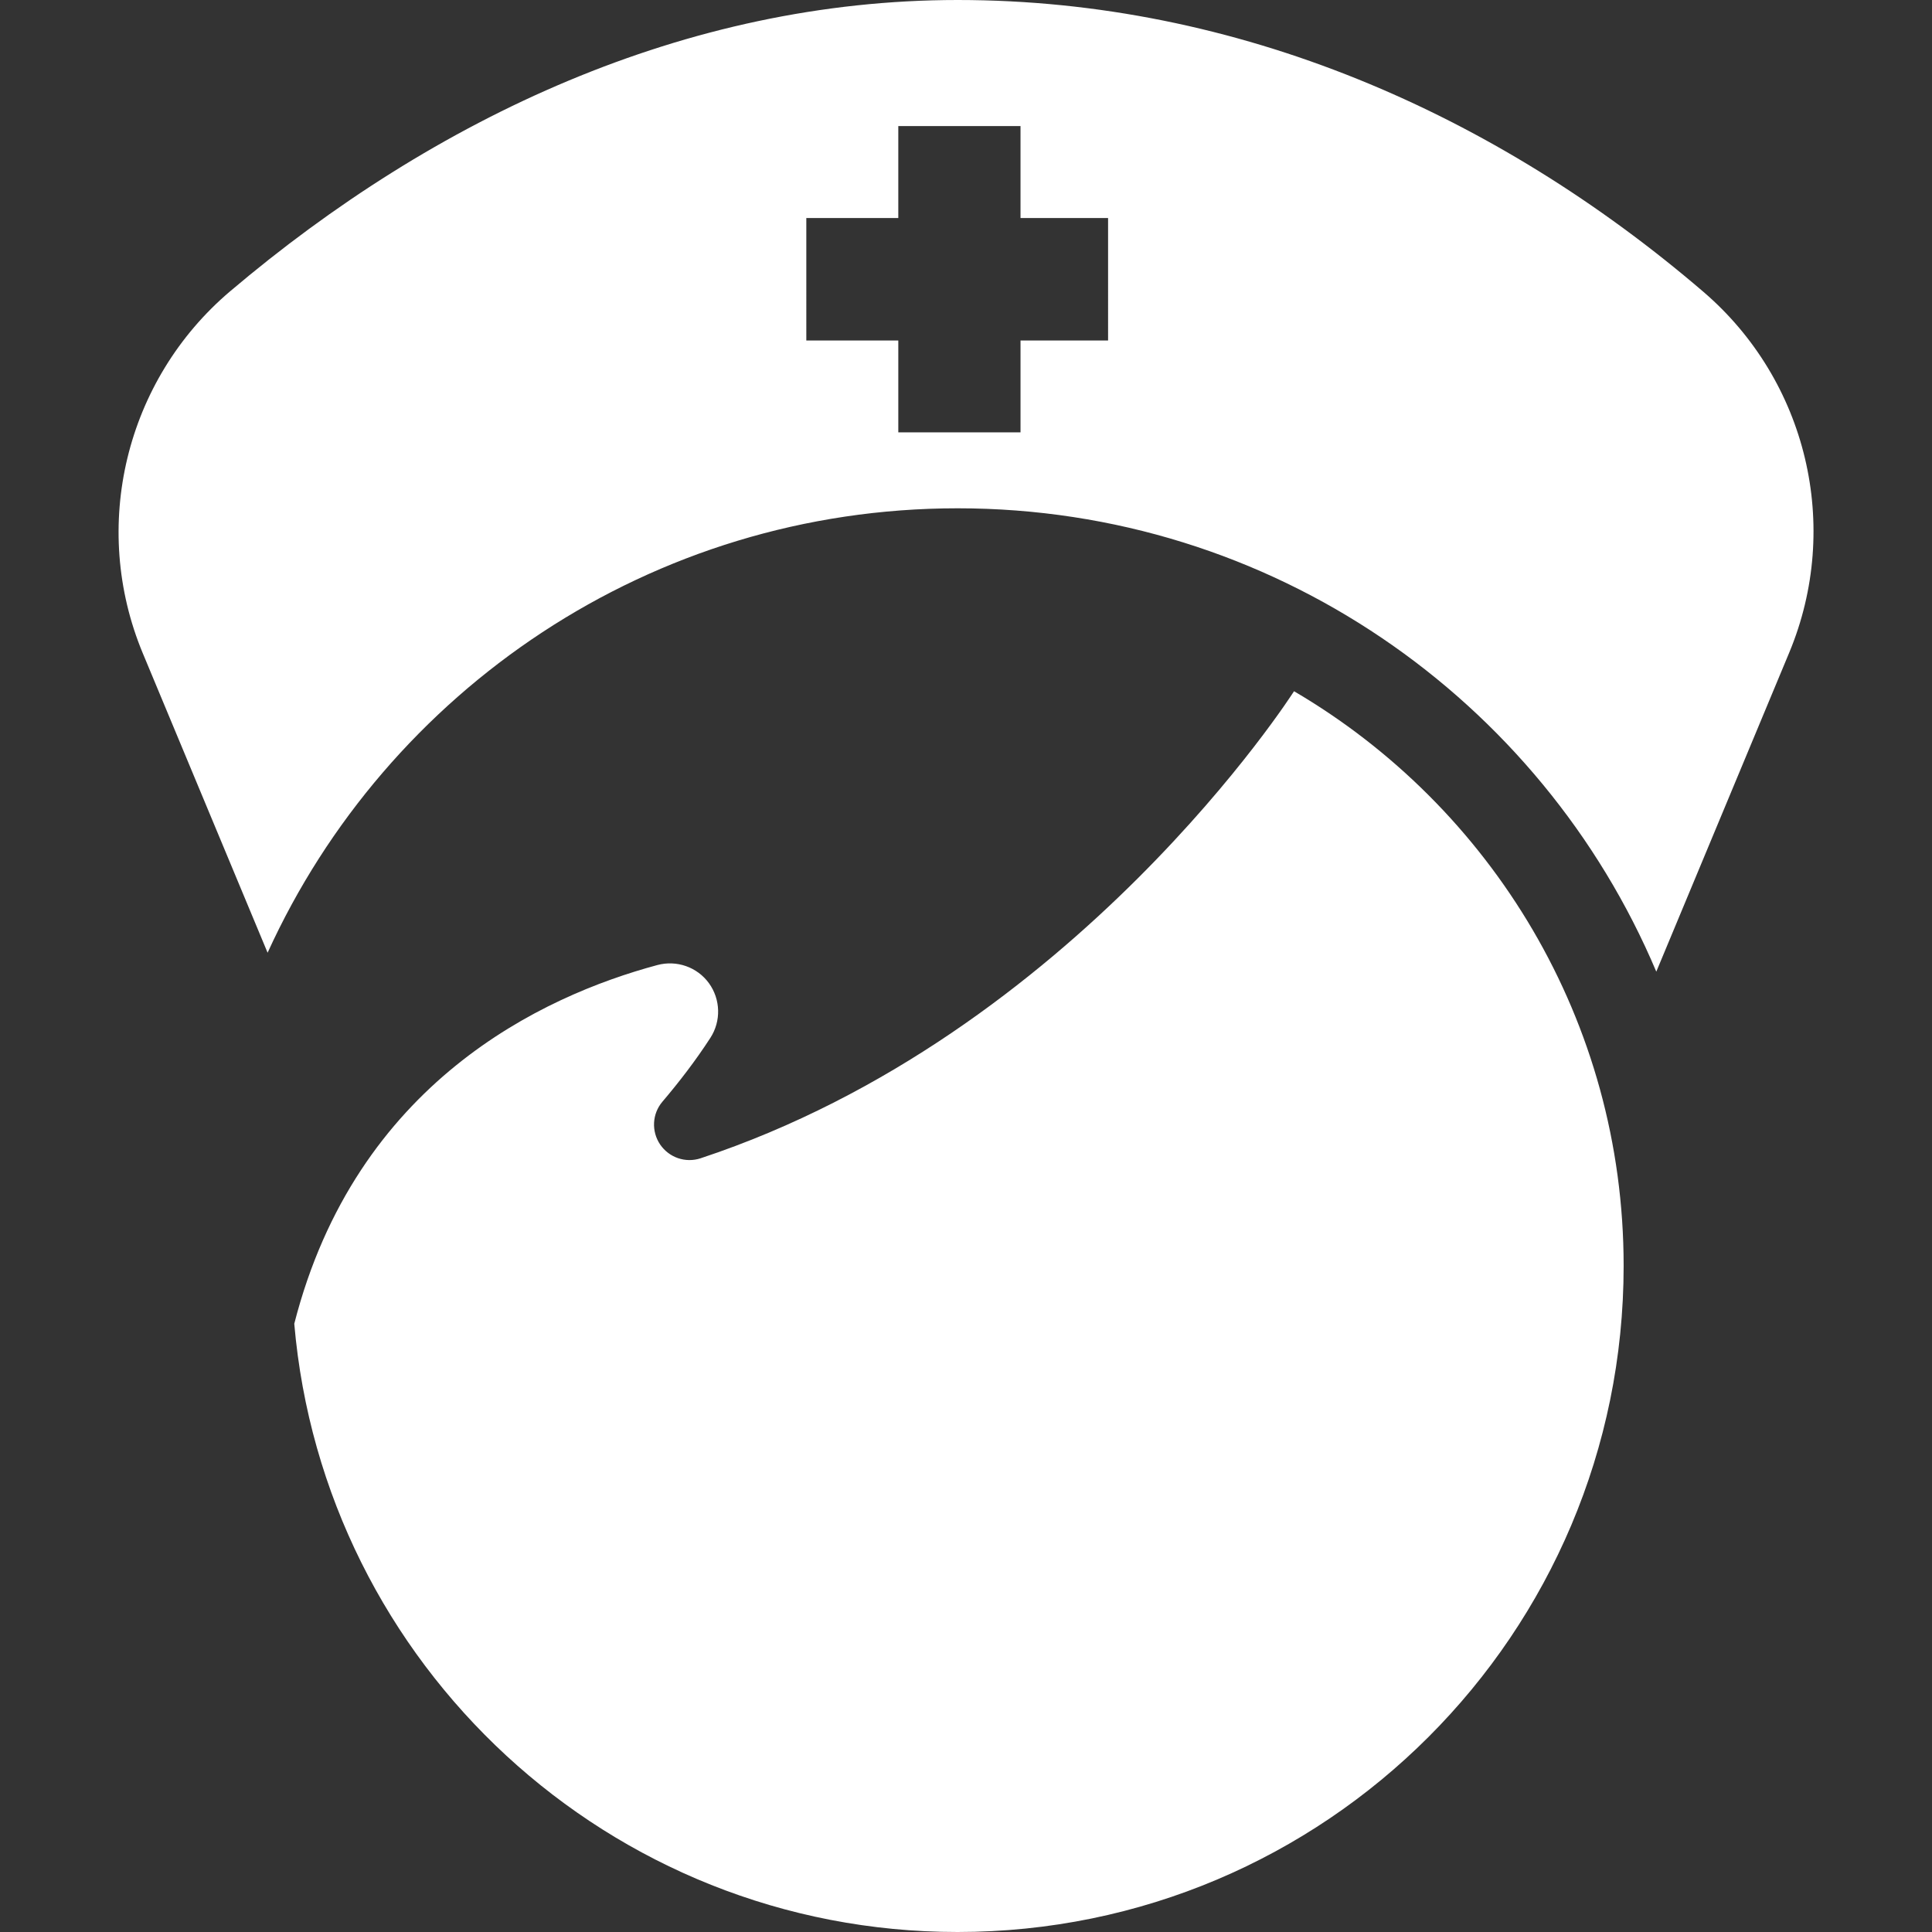
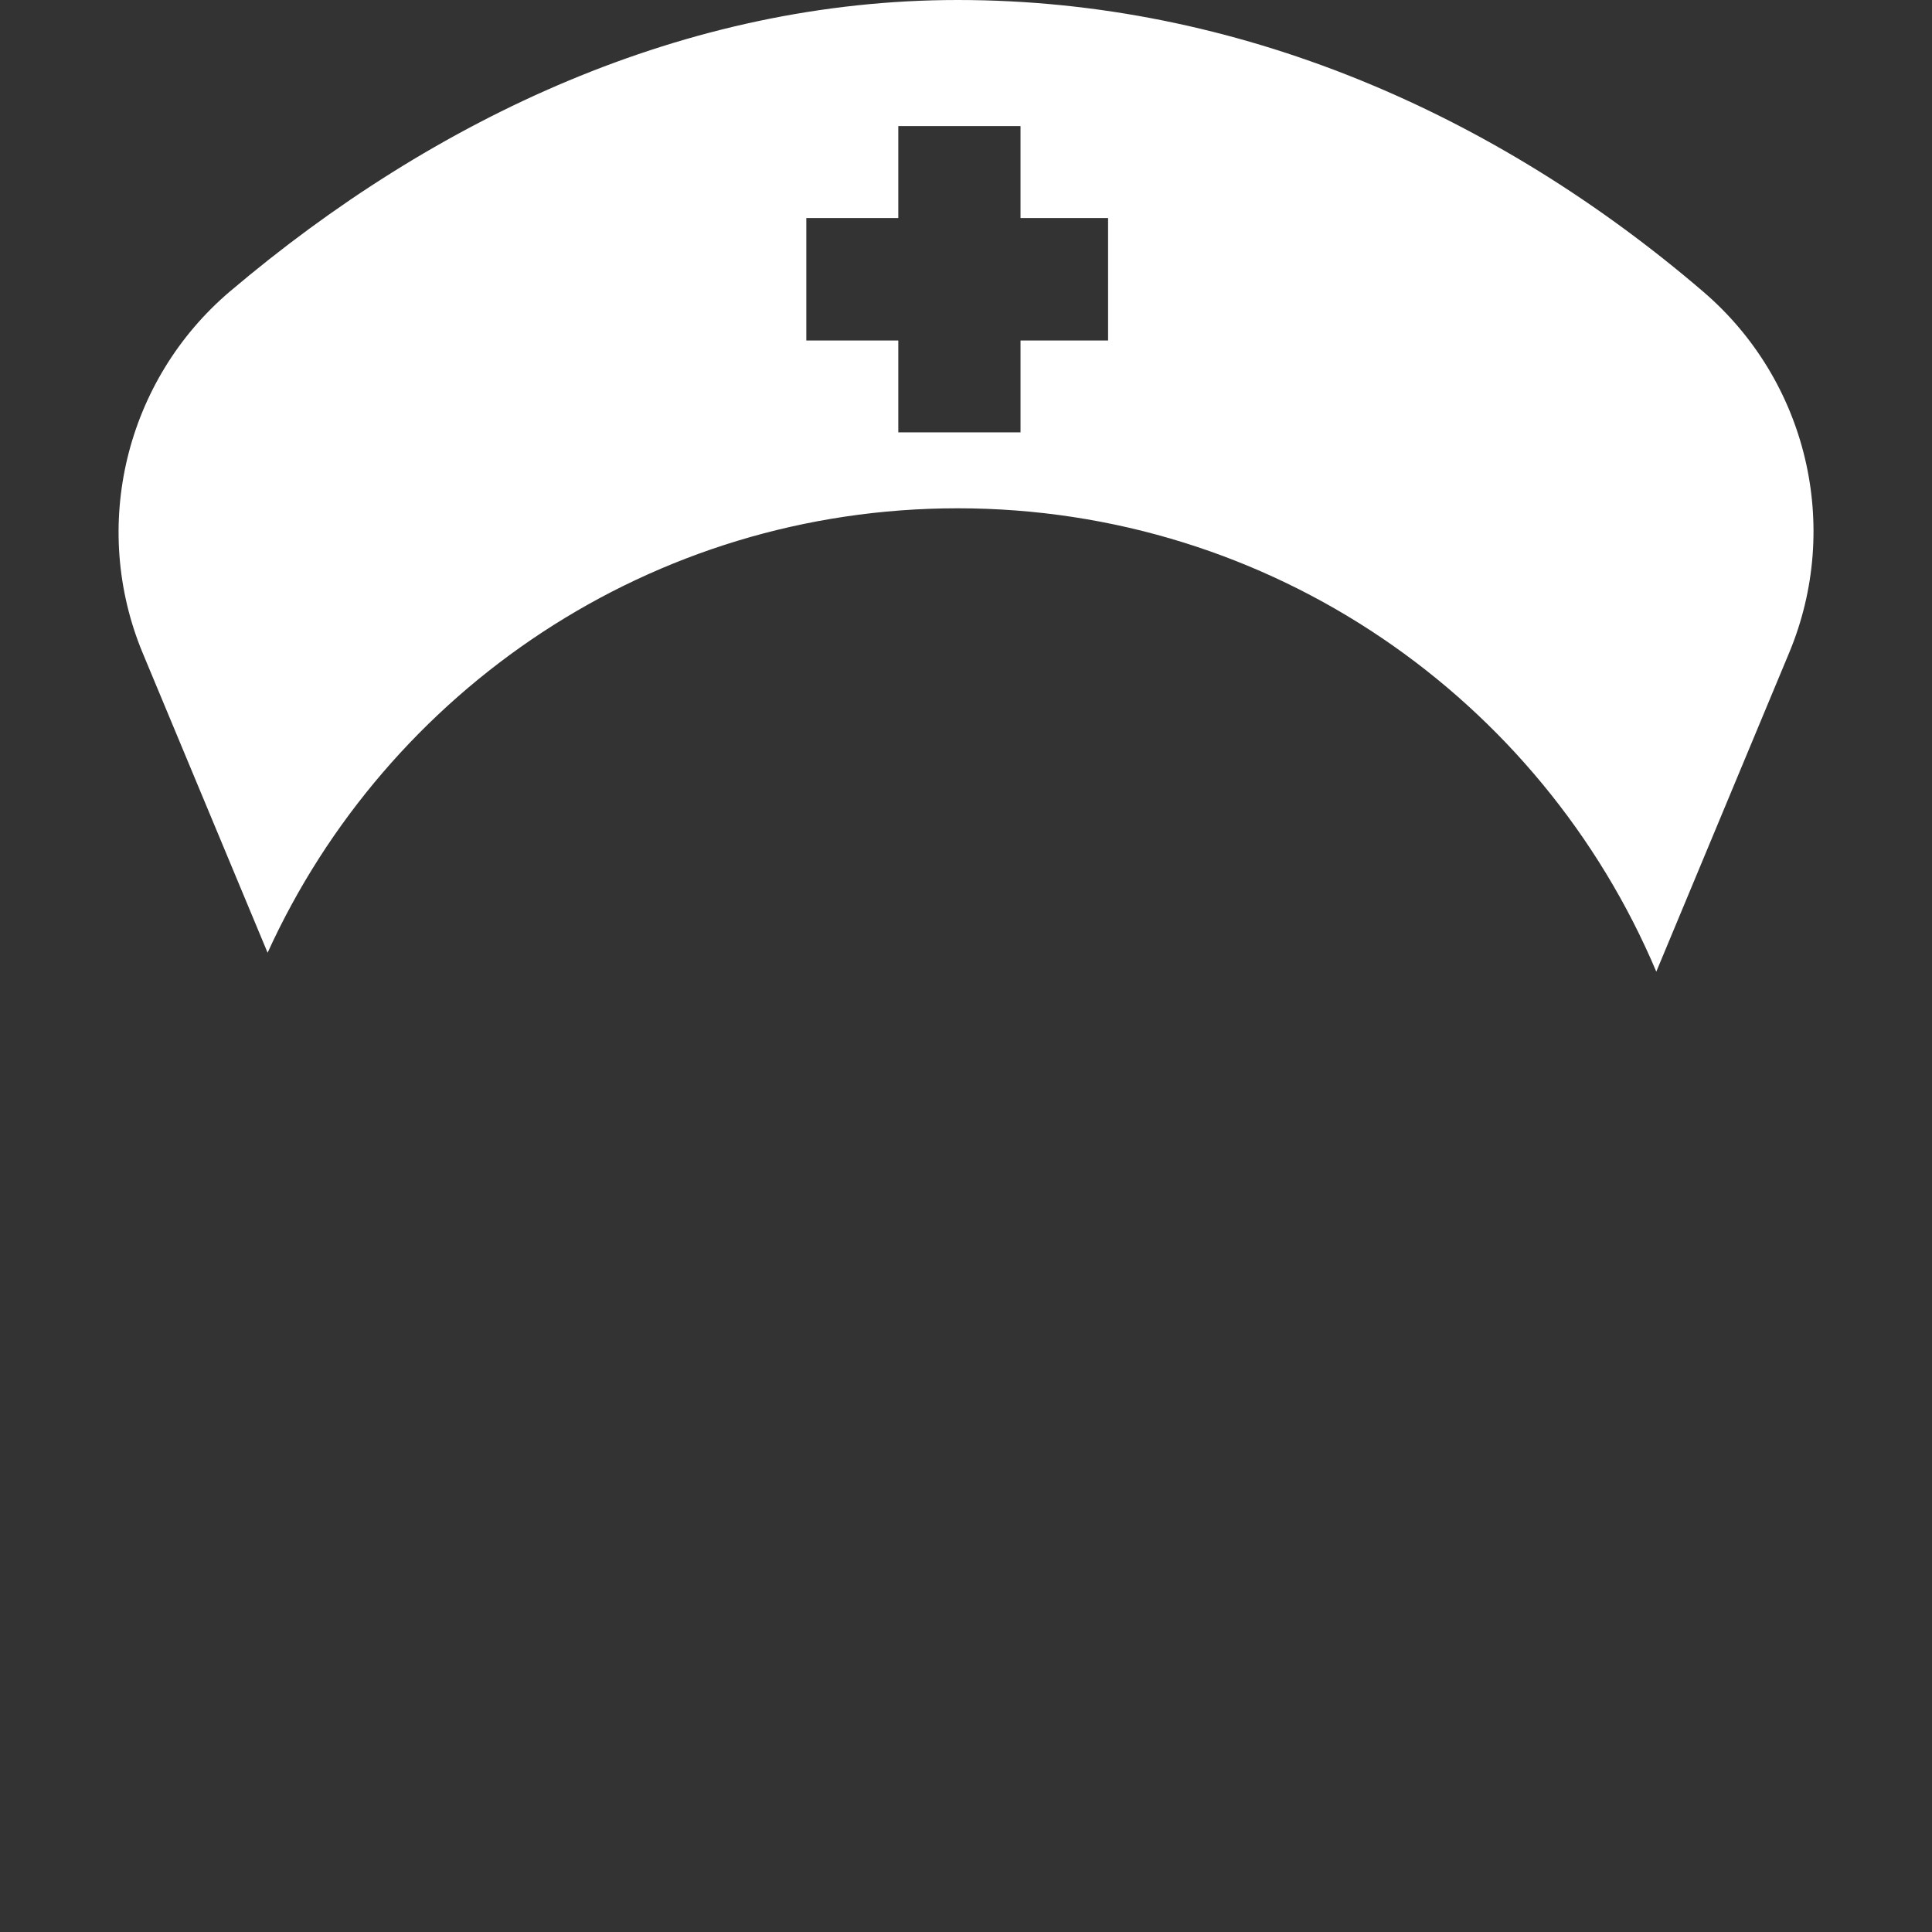
<svg xmlns="http://www.w3.org/2000/svg" version="1.1" id="Capa_1" x="0px" y="0px" width="31.947px" height="31.947px" viewBox="0 0 31.947 31.947" enable-background="new 0 0 31.947 31.947" xml:space="preserve">
  <rect x="0" y="0" width="31.947" height="31.947" fill="#333333" stroke="none" />
  <g>
    <g>
      <path fill="#FFFFFF" d="M15.836,0c-4.495,0-8.648,1.949-12.03,4.816c-1.732,1.469-2.318,3.892-1.444,5.988l2.063,4.95    c1.974-4.335,6.341-7.349,11.411-7.349c5.195,0,9.651,3.16,11.552,7.662l2.198-5.275c0.87-2.088,0.296-4.497-1.422-5.969    C24.732,1.88,20.467,0,15.836,0z M18.323,5.63h-1.448v1.519h-2.021V5.63h-1.521V3.605h1.521v-1.52h2.021v1.52h1.448V5.63z" />
-       <path fill="#FFFFFF" d="M21.398,11.43c-0.001,0.001-0.003,0.003-0.003,0.004c0,0-3.613,5.667-9.81,7.719    c-0.249,0.082-0.521-0.01-0.67-0.229c-0.146-0.217-0.132-0.506,0.038-0.706c0.273-0.321,0.55-0.68,0.794-1.057    c0.179-0.277,0.169-0.636-0.024-0.903c-0.194-0.267-0.533-0.386-0.854-0.3c-1.904,0.512-4.984,1.946-6.003,5.931    c0.484,5.633,5.209,10.058,10.968,10.058c6.083,0,11.014-4.931,11.014-11.015C26.849,16.882,24.658,13.342,21.398,11.43z" />
    </g>
  </g>
</svg>